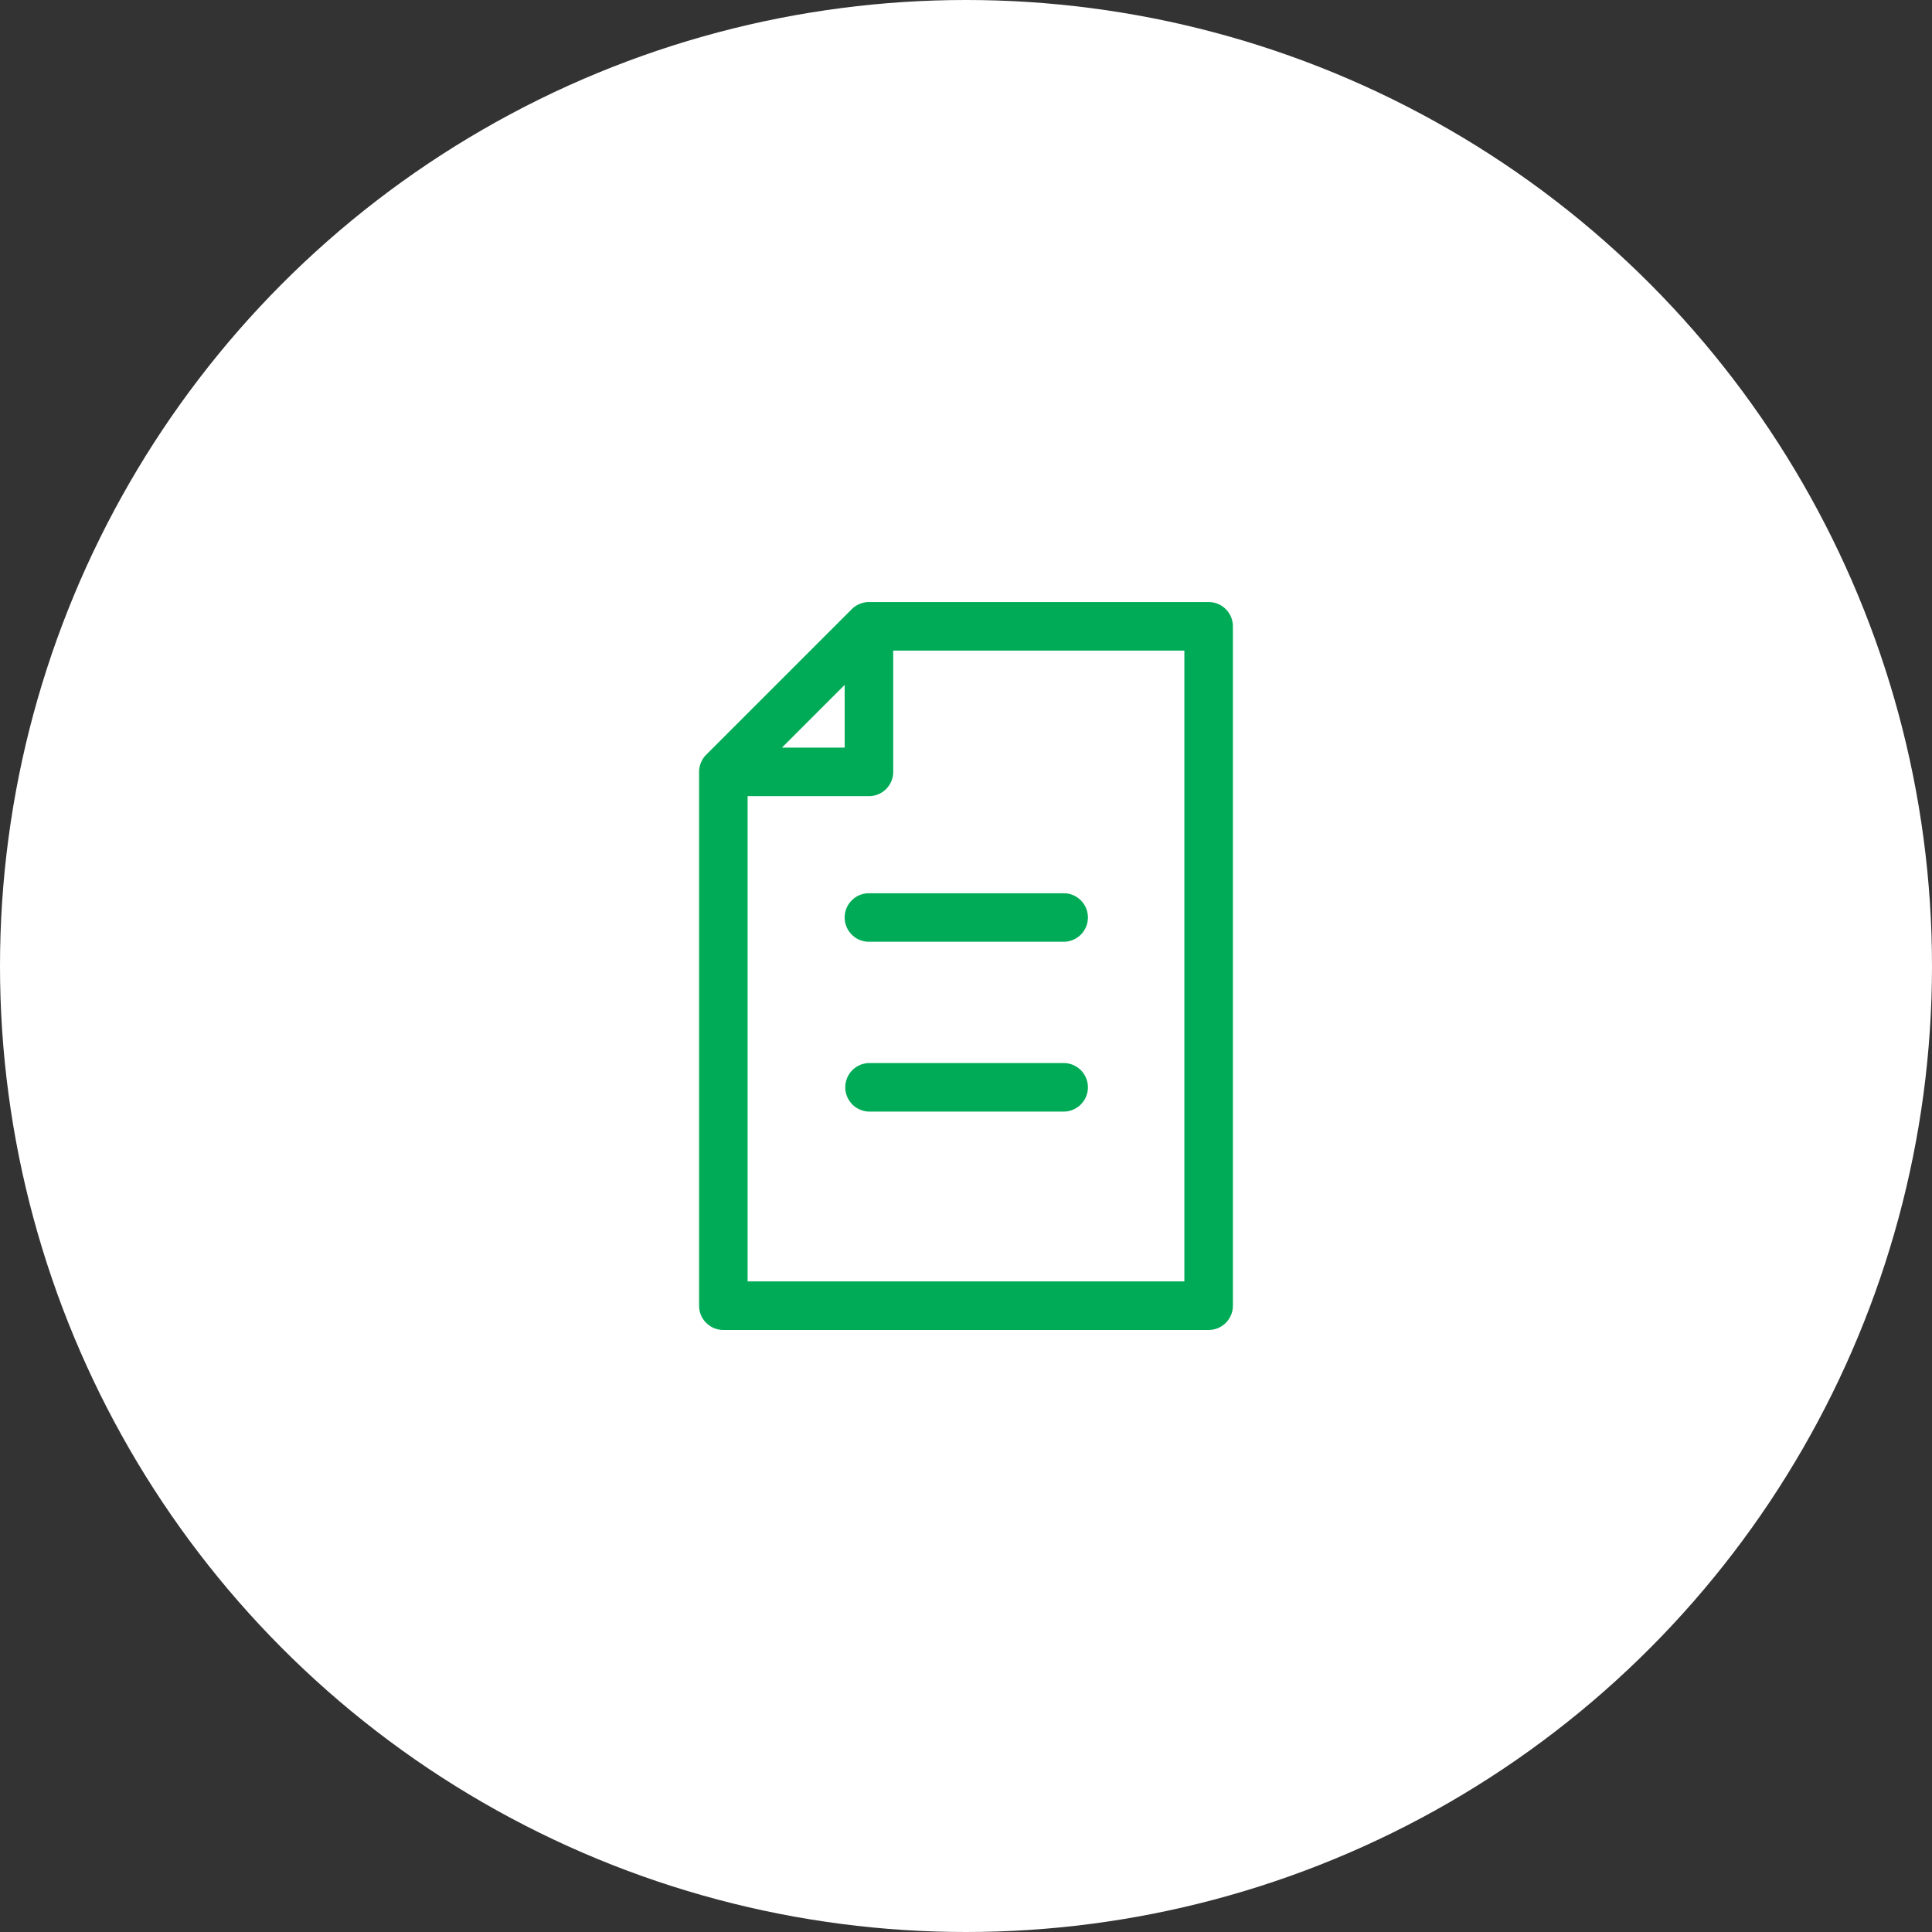
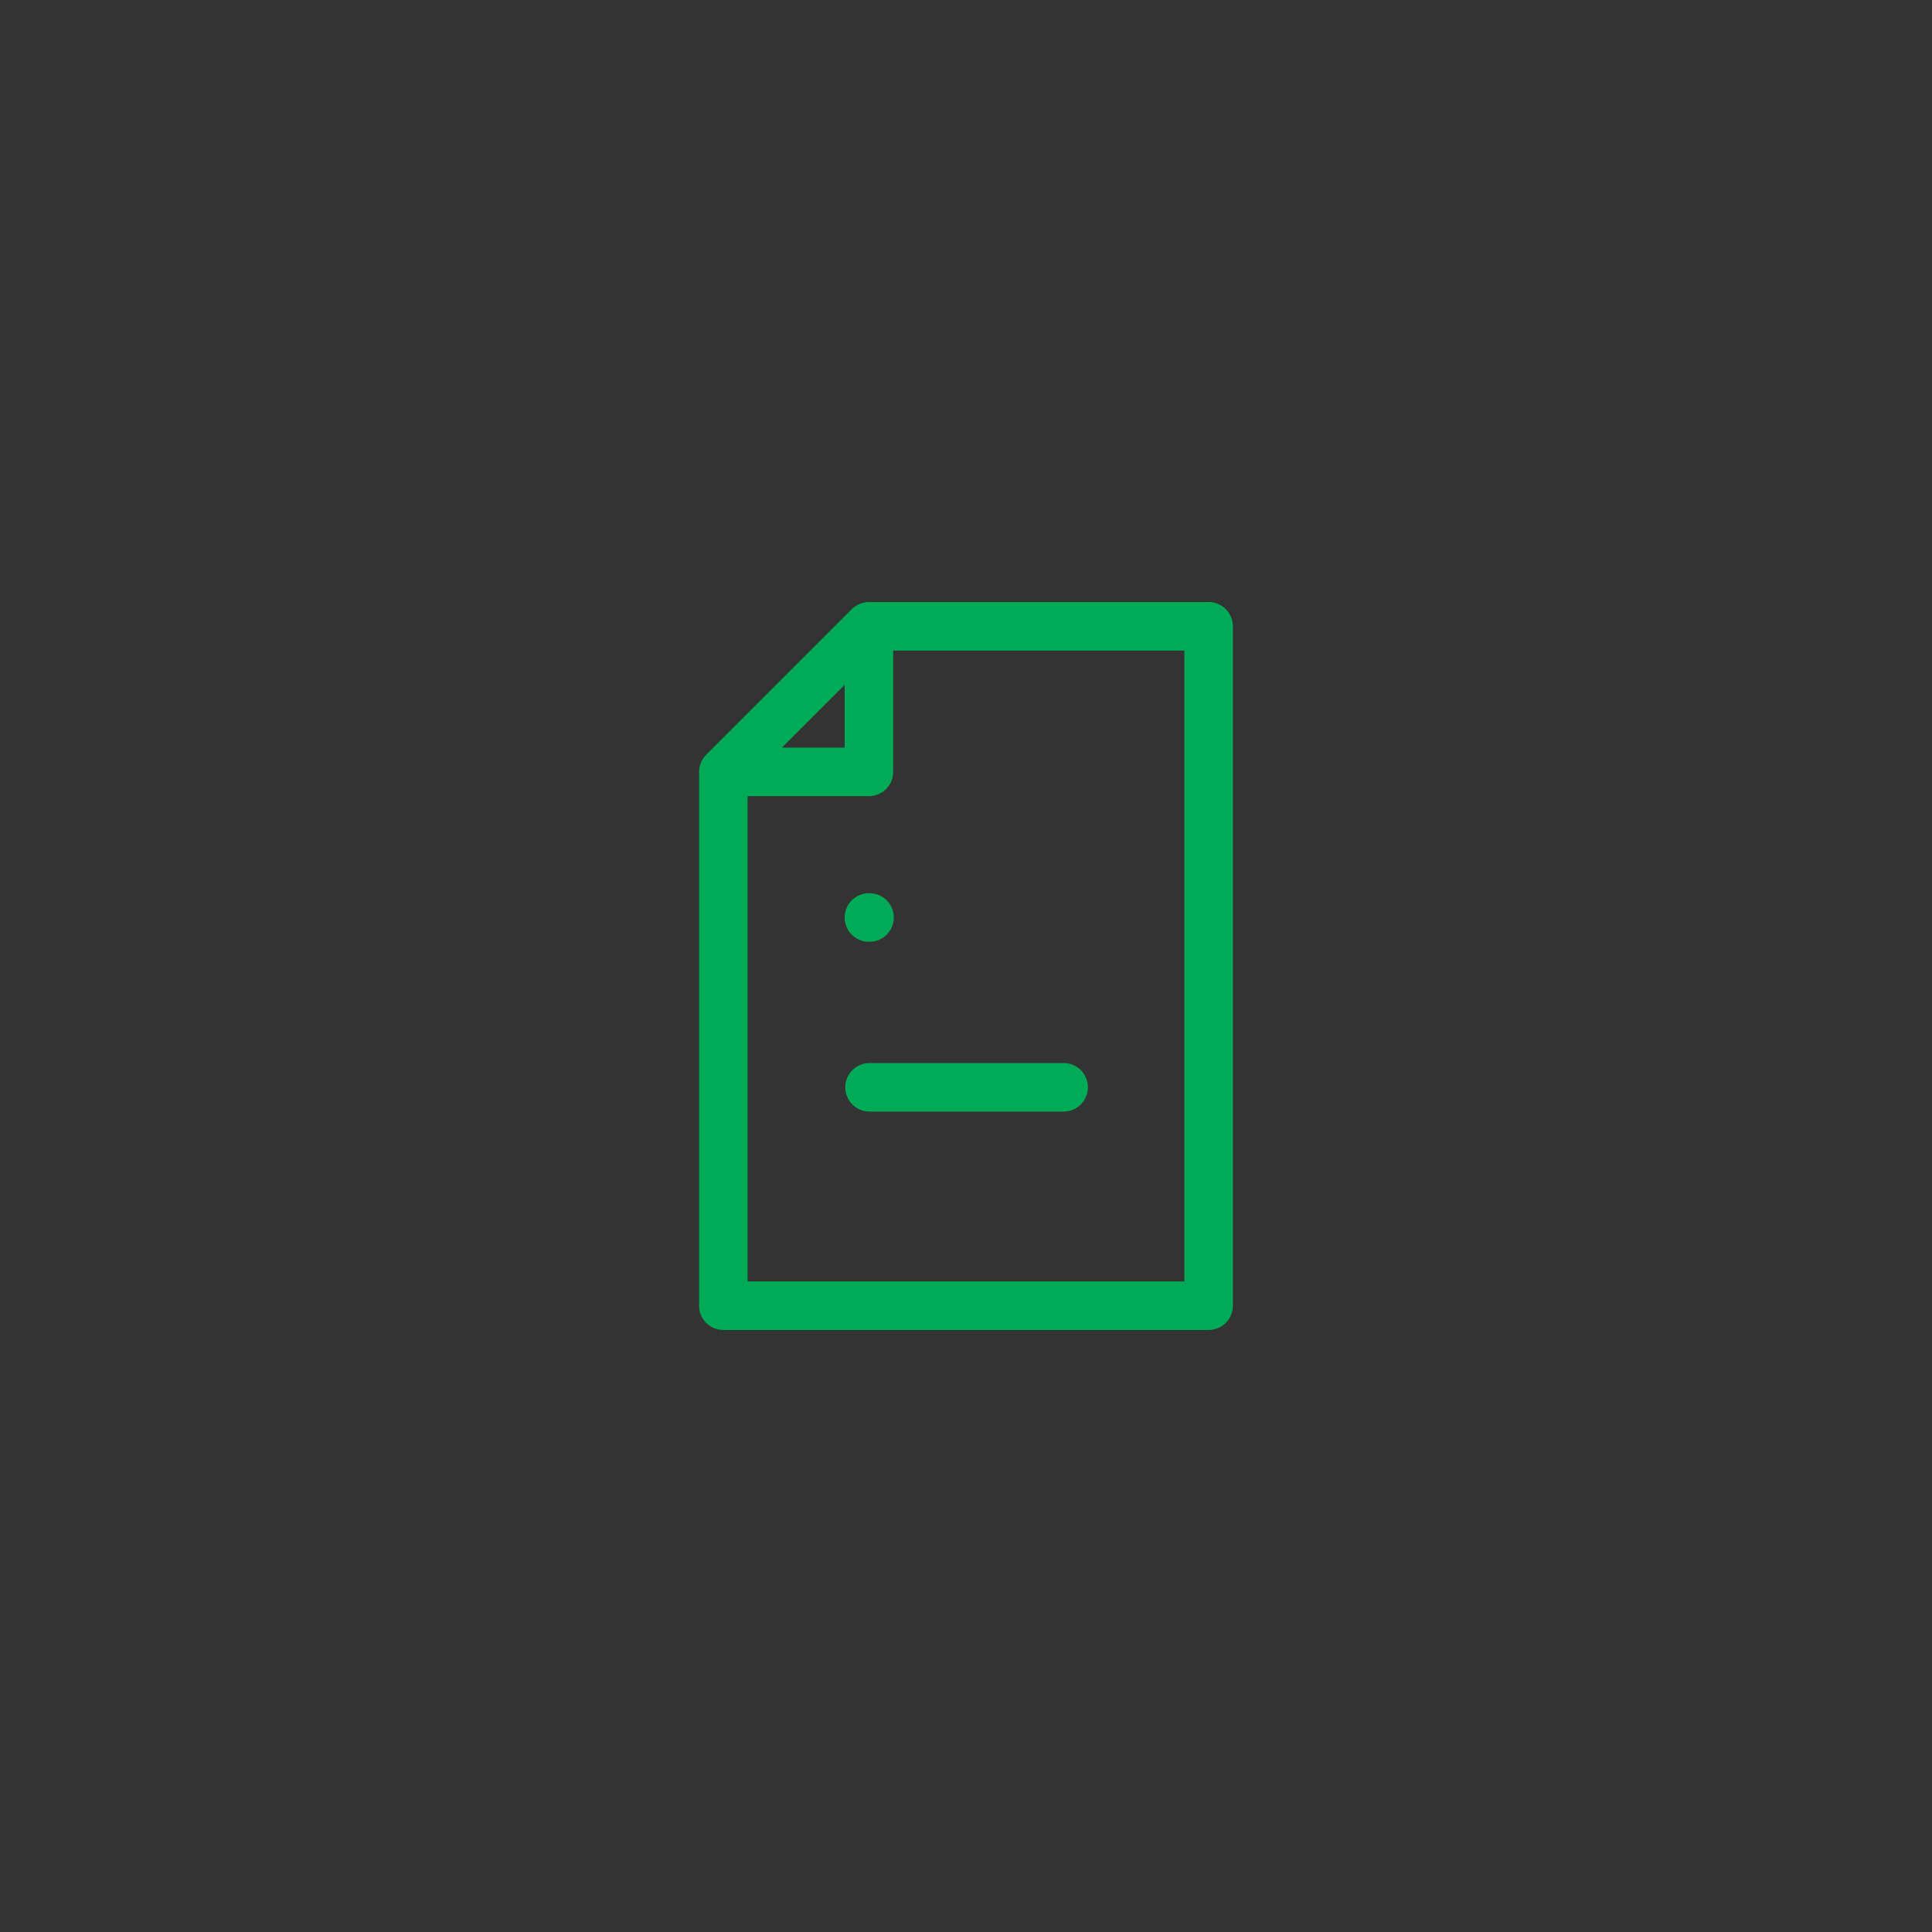
<svg xmlns="http://www.w3.org/2000/svg" width="128" height="128" viewBox="0 0 128 128">
  <rect x="0" y="0" width="128" height="128" fill="#333333" stroke="none" />
  <defs>
    <style>.a{fill:#fff;}.b{fill:#00ab57;}</style>
  </defs>
  <g transform="translate(-283 -2018)">
-     <circle class="a" cx="64" cy="64" r="64" transform="translate(283 2018)" />
    <g transform="translate(324.316 2056.887)">
      <path class="b" d="M38.759,1H16.253a1.623,1.623,0,0,0-.614.124,1.606,1.606,0,0,0-.522.347L5.471,11.116a1.606,1.606,0,0,0-.347.522A1.624,1.624,0,0,0,5,12.253V47.619a1.608,1.608,0,0,0,1.608,1.608H38.759a1.608,1.608,0,0,0,1.608-1.608V2.608A1.608,1.608,0,0,0,38.759,1ZM14.645,6.488v4.157H10.488ZM37.151,46.011H8.215V13.86h8.038a1.608,1.608,0,0,0,1.608-1.608V4.215H37.151Z" transform="translate(0 0)" />
-       <path class="b" d="M11,14.608a1.608,1.608,0,0,0,1.608,1.608h12.86a1.608,1.608,0,1,0,0-3.215H12.608A1.608,1.608,0,0,0,11,14.608Z" transform="translate(3.645 7.291)" />
+       <path class="b" d="M11,14.608a1.608,1.608,0,0,0,1.608,1.608a1.608,1.608,0,1,0,0-3.215H12.608A1.608,1.608,0,0,0,11,14.608Z" transform="translate(3.645 7.291)" />
      <path class="b" d="M25.468,20H12.608a1.608,1.608,0,0,0,0,3.215h12.86a1.608,1.608,0,1,0,0-3.215Z" transform="translate(3.645 11.543)" />
    </g>
  </g>
</svg>